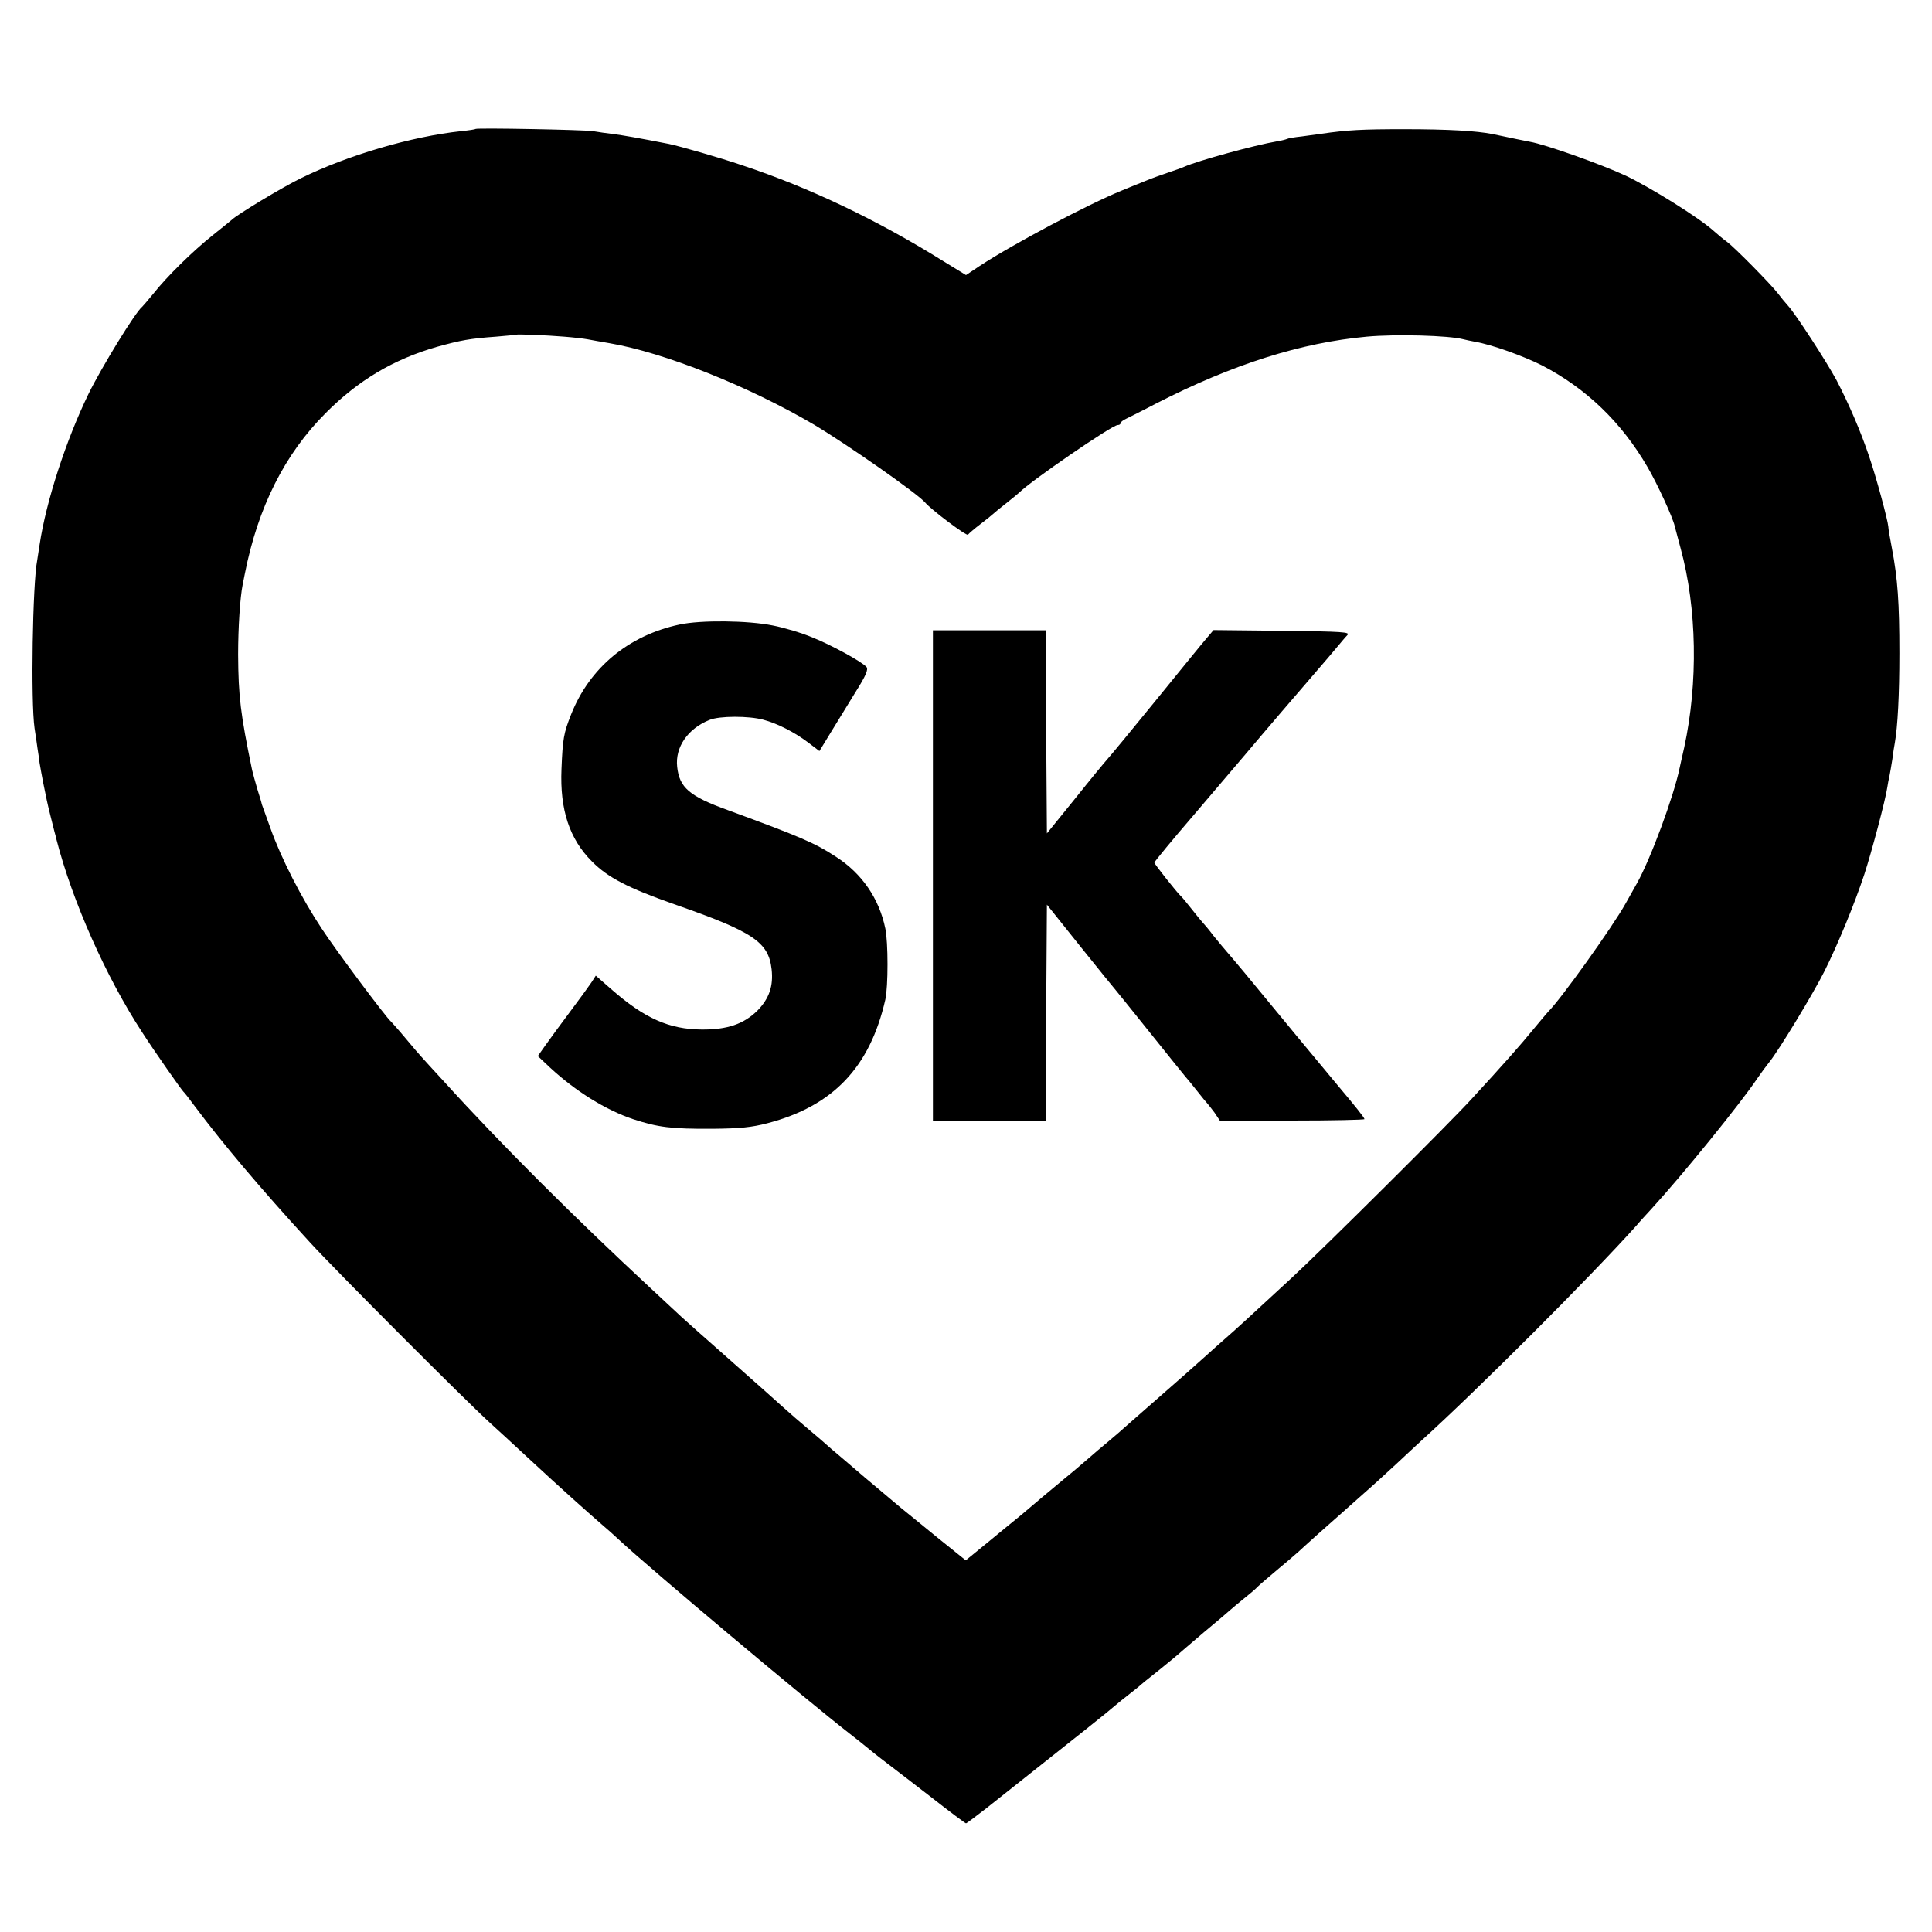
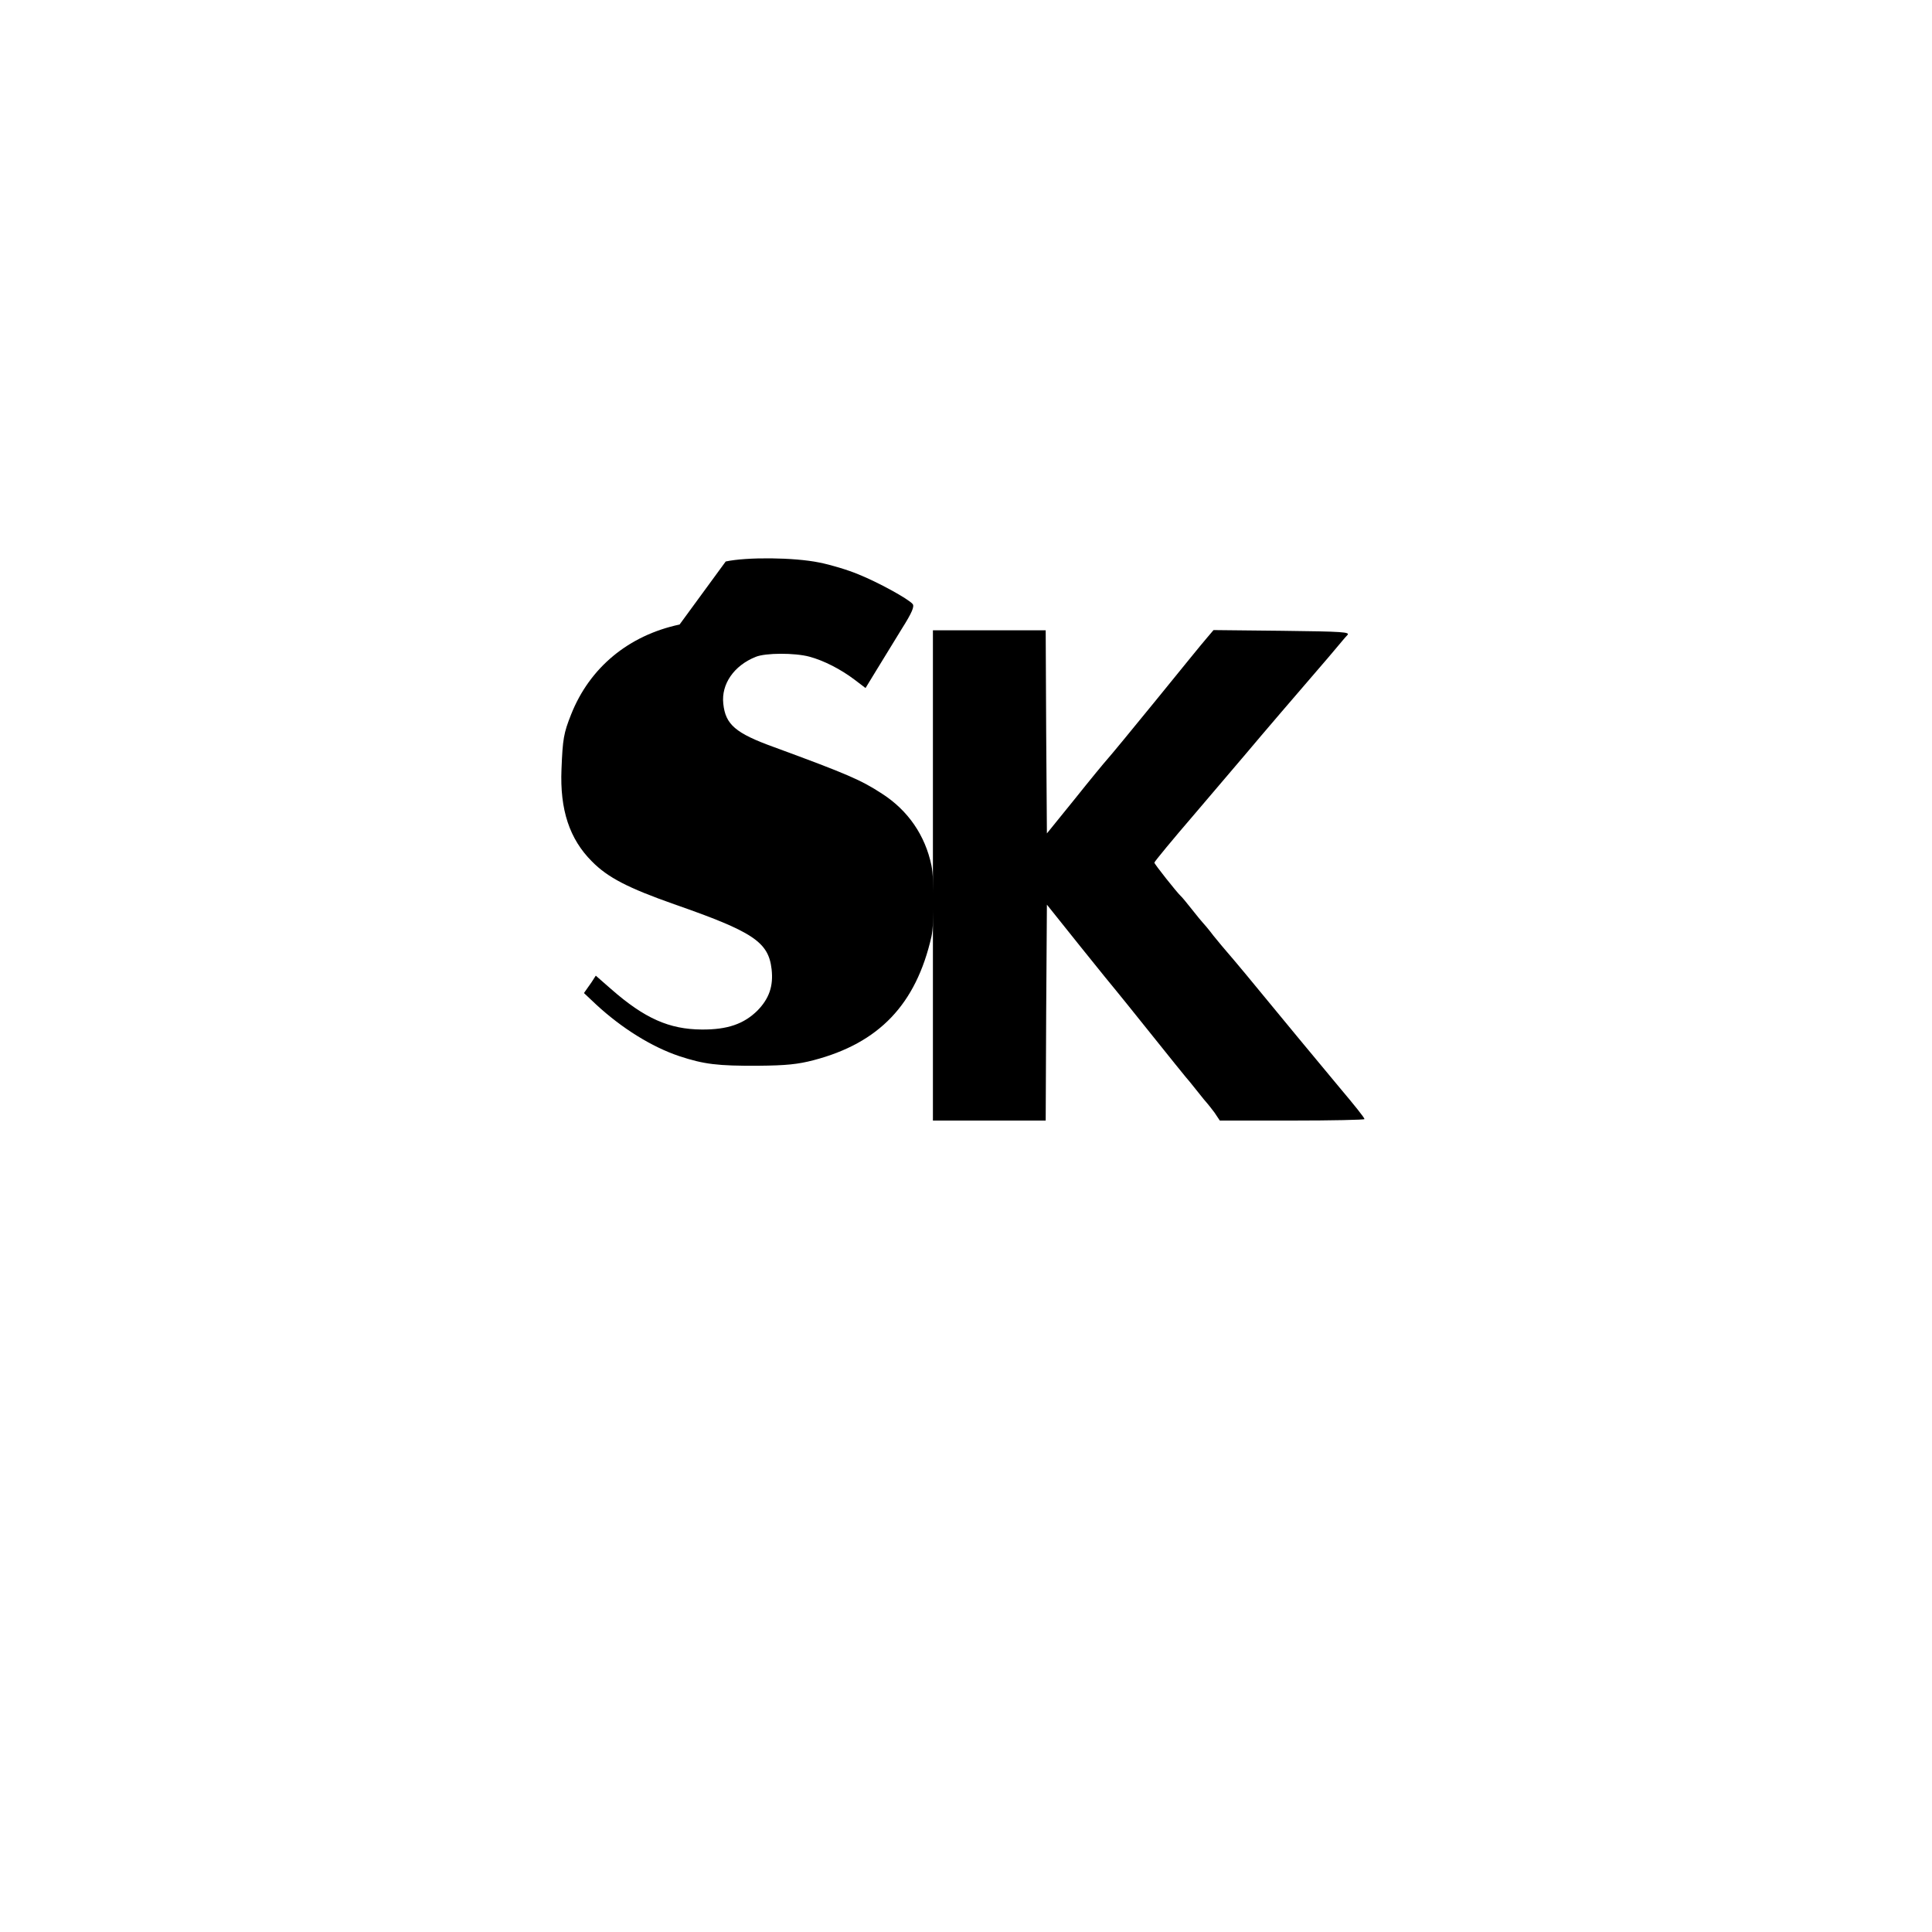
<svg xmlns="http://www.w3.org/2000/svg" version="1.0" width="800pt" height="800pt" viewBox="0 0 800 800" preserveAspectRatio="xMidYMid meet">
  <g transform="translate(0,800) scale(0.1,-0.1)" fill="#000000" stroke="none">
-     <path d="M1969 7466 c-2 -2 -29 -6 -59 -9 -206 -22 -471 -100 -664 -195 -75 -36 -268 -153 -286 -172 -3 -3 -38 -31 -78 -63 -84 -67 -190 -171 -247 -243 -22 -27 -43 -51 -46 -54 -27 -20 -168 -250 -222 -360 -93 -191 -176 -445 -203 -625 -4 -27 -9 -57 -10 -65 -19 -95 -27 -584 -11 -695 4 -27 10 -65 12 -82 3 -18 7 -46 9 -63 3 -16 9 -53 15 -82 6 -29 13 -62 15 -73 4 -20 23 -96 31 -127 3 -10 7 -26 9 -35 65 -253 205 -569 355 -798 50 -78 162 -237 170 -245 4 -3 25 -30 47 -60 116 -155 268 -336 478 -565 107 -117 642 -653 742 -744 32 -29 106 -97 163 -150 138 -128 249 -227 315 -284 12 -10 37 -32 56 -50 124 -116 777 -665 960 -807 25 -19 53 -42 63 -50 10 -8 27 -22 37 -30 10 -8 38 -30 62 -48 24 -18 104 -80 178 -137 74 -58 137 -105 140 -105 3 0 41 29 85 63 413 327 497 394 533 425 11 10 34 28 52 42 18 14 38 30 44 35 6 6 45 38 86 70 41 33 77 63 80 66 3 3 50 43 105 90 55 46 105 88 111 94 6 5 30 26 54 45 24 19 51 42 59 51 9 9 48 42 86 74 39 32 75 64 81 69 6 6 44 40 84 76 41 36 84 74 96 85 12 11 53 47 90 80 38 33 100 90 139 126 38 36 84 78 100 93 234 212 698 676 891 891 14 17 43 48 63 70 130 142 369 437 438 540 15 22 38 53 50 68 39 48 182 284 228 376 55 110 124 277 165 401 30 92 88 310 95 360 2 14 6 35 9 47 2 11 8 43 12 70 3 26 8 56 10 66 12 68 19 200 19 372 0 209 -7 309 -31 435 -8 41 -15 82 -15 90 -2 26 -49 202 -80 292 -34 101 -82 213 -134 313 -40 75 -171 277 -202 310 -10 11 -29 34 -41 50 -29 38 -179 190 -210 213 -13 9 -38 30 -55 45 -62 56 -258 178 -364 229 -103 48 -334 130 -398 141 -26 5 -70 14 -155 32 -66 13 -182 20 -365 20 -175 0 -234 -3 -345 -19 -14 -2 -50 -7 -80 -11 -30 -3 -57 -8 -60 -10 -4 -2 -22 -7 -41 -10 -95 -16 -330 -81 -384 -105 -11 -5 -42 -16 -69 -25 -27 -9 -72 -25 -100 -37 -28 -11 -69 -28 -91 -37 -142 -58 -451 -222 -588 -312 l-57 -38 -93 57 c-274 171 -555 305 -832 397 -100 34 -258 79 -305 89 -127 25 -192 36 -230 41 -25 3 -63 8 -85 12 -44 6 -480 14 -486 9z m366 -860 c39 -3 82 -8 98 -11 15 -3 55 -10 90 -16 229 -39 578 -179 847 -337 139 -83 428 -285 460 -322 26 -31 173 -141 178 -134 4 5 27 25 52 44 25 19 47 37 50 40 3 3 28 24 55 45 28 22 52 42 55 45 46 47 385 280 408 280 7 0 12 3 12 8 0 4 10 12 23 18 12 6 67 33 122 62 320 164 602 253 875 278 121 11 339 5 400 -11 8 -2 30 -7 47 -10 67 -11 201 -59 278 -98 183 -95 329 -235 437 -421 39 -66 106 -211 113 -246 2 -8 13 -49 24 -90 68 -249 73 -557 15 -825 -9 -38 -17 -77 -19 -85 -24 -117 -121 -379 -177 -478 -11 -20 -32 -57 -46 -82 -55 -99 -273 -403 -322 -450 -3 -3 -29 -34 -59 -70 -51 -63 -129 -151 -256 -289 -87 -96 -613 -619 -746 -742 -177 -164 -241 -222 -278 -254 -19 -17 -57 -50 -84 -75 -28 -25 -61 -54 -73 -65 -12 -11 -31 -27 -41 -36 -19 -16 -200 -176 -220 -193 -6 -6 -33 -29 -59 -51 -27 -22 -69 -58 -94 -80 -25 -22 -68 -58 -95 -80 -26 -22 -67 -56 -90 -75 -22 -19 -61 -51 -85 -72 -25 -20 -87 -71 -138 -113 l-93 -76 -117 94 c-64 52 -132 108 -151 123 -46 39 -120 101 -151 127 -14 12 -54 46 -90 77 -36 30 -67 57 -70 60 -3 3 -34 30 -70 60 -36 30 -83 71 -105 91 -22 20 -123 110 -225 200 -102 90 -190 168 -196 174 -6 5 -64 60 -129 120 -320 297 -622 598 -855 855 -47 51 -90 98 -95 104 -6 6 -35 40 -65 76 -30 36 -58 67 -61 70 -19 15 -232 300 -287 385 -83 125 -168 291 -212 415 -19 52 -35 97 -36 100 0 3 -8 30 -18 61 -9 31 -19 67 -22 80 -48 232 -57 305 -58 479 0 110 8 236 19 290 3 14 7 34 9 45 54 274 165 495 334 664 135 136 281 223 462 275 98 27 134 34 245 42 44 4 81 7 82 8 4 3 126 -2 198 -8z" />
-     <path d="M2814 5414 c-211 -45 -372 -178 -449 -372 -31 -78 -35 -101 -40 -227 -7 -168 33 -289 126 -382 66 -67 150 -110 340 -177 327 -114 391 -156 404 -269 8 -70 -10 -122 -59 -172 -56 -55 -124 -79 -231 -78 -134 1 -236 46 -374 167 l-64 56 -18 -28 c-10 -15 -50 -70 -89 -122 -39 -52 -85 -115 -102 -139 l-31 -44 51 -48 c106 -98 230 -175 343 -213 103 -34 159 -41 329 -40 114 1 163 6 228 23 271 71 424 231 488 512 12 54 12 237 0 294 -26 125 -97 228 -204 297 -87 57 -145 82 -447 193 -161 58 -202 94 -211 180 -9 81 44 158 134 194 41 17 162 17 222 1 60 -16 130 -52 187 -95 l46 -35 47 77 c26 43 72 118 103 168 43 68 53 93 45 103 -19 22 -143 90 -225 123 -43 18 -116 40 -163 49 -103 21 -298 23 -386 4z" />
+     <path d="M2814 5414 c-211 -45 -372 -178 -449 -372 -31 -78 -35 -101 -40 -227 -7 -168 33 -289 126 -382 66 -67 150 -110 340 -177 327 -114 391 -156 404 -269 8 -70 -10 -122 -59 -172 -56 -55 -124 -79 -231 -78 -134 1 -236 46 -374 167 l-64 56 -18 -28 l-31 -44 51 -48 c106 -98 230 -175 343 -213 103 -34 159 -41 329 -40 114 1 163 6 228 23 271 71 424 231 488 512 12 54 12 237 0 294 -26 125 -97 228 -204 297 -87 57 -145 82 -447 193 -161 58 -202 94 -211 180 -9 81 44 158 134 194 41 17 162 17 222 1 60 -16 130 -52 187 -95 l46 -35 47 77 c26 43 72 118 103 168 43 68 53 93 45 103 -19 22 -143 90 -225 123 -43 18 -116 40 -163 49 -103 21 -298 23 -386 4z" />
    <path d="M3863 4375 l0 -1015 233 0 234 0 2 447 3 447 140 -175 c77 -96 142 -176 145 -179 3 -3 68 -84 145 -180 77 -96 142 -177 145 -180 3 -3 23 -27 45 -55 21 -27 42 -52 45 -55 3 -3 16 -20 29 -37 l22 -33 300 0 c164 0 299 3 299 6 0 6 -42 58 -106 134 -23 27 -289 348 -388 469 -34 41 -68 81 -76 90 -8 9 -33 39 -55 66 -21 28 -42 52 -45 55 -3 3 -24 28 -45 55 -22 28 -42 52 -46 55 -16 15 -109 132 -109 138 0 4 75 95 168 203 92 108 187 220 212 249 61 73 231 271 295 345 29 33 65 76 81 95 16 19 35 42 43 50 13 13 -17 15 -270 18 l-284 3 -28 -33 c-16 -18 -110 -134 -210 -257 -100 -123 -191 -233 -202 -245 -11 -12 -72 -86 -135 -165 l-115 -142 -3 420 -2 421 -234 0 -233 0 0 -1015z" />
  </g>
</svg>